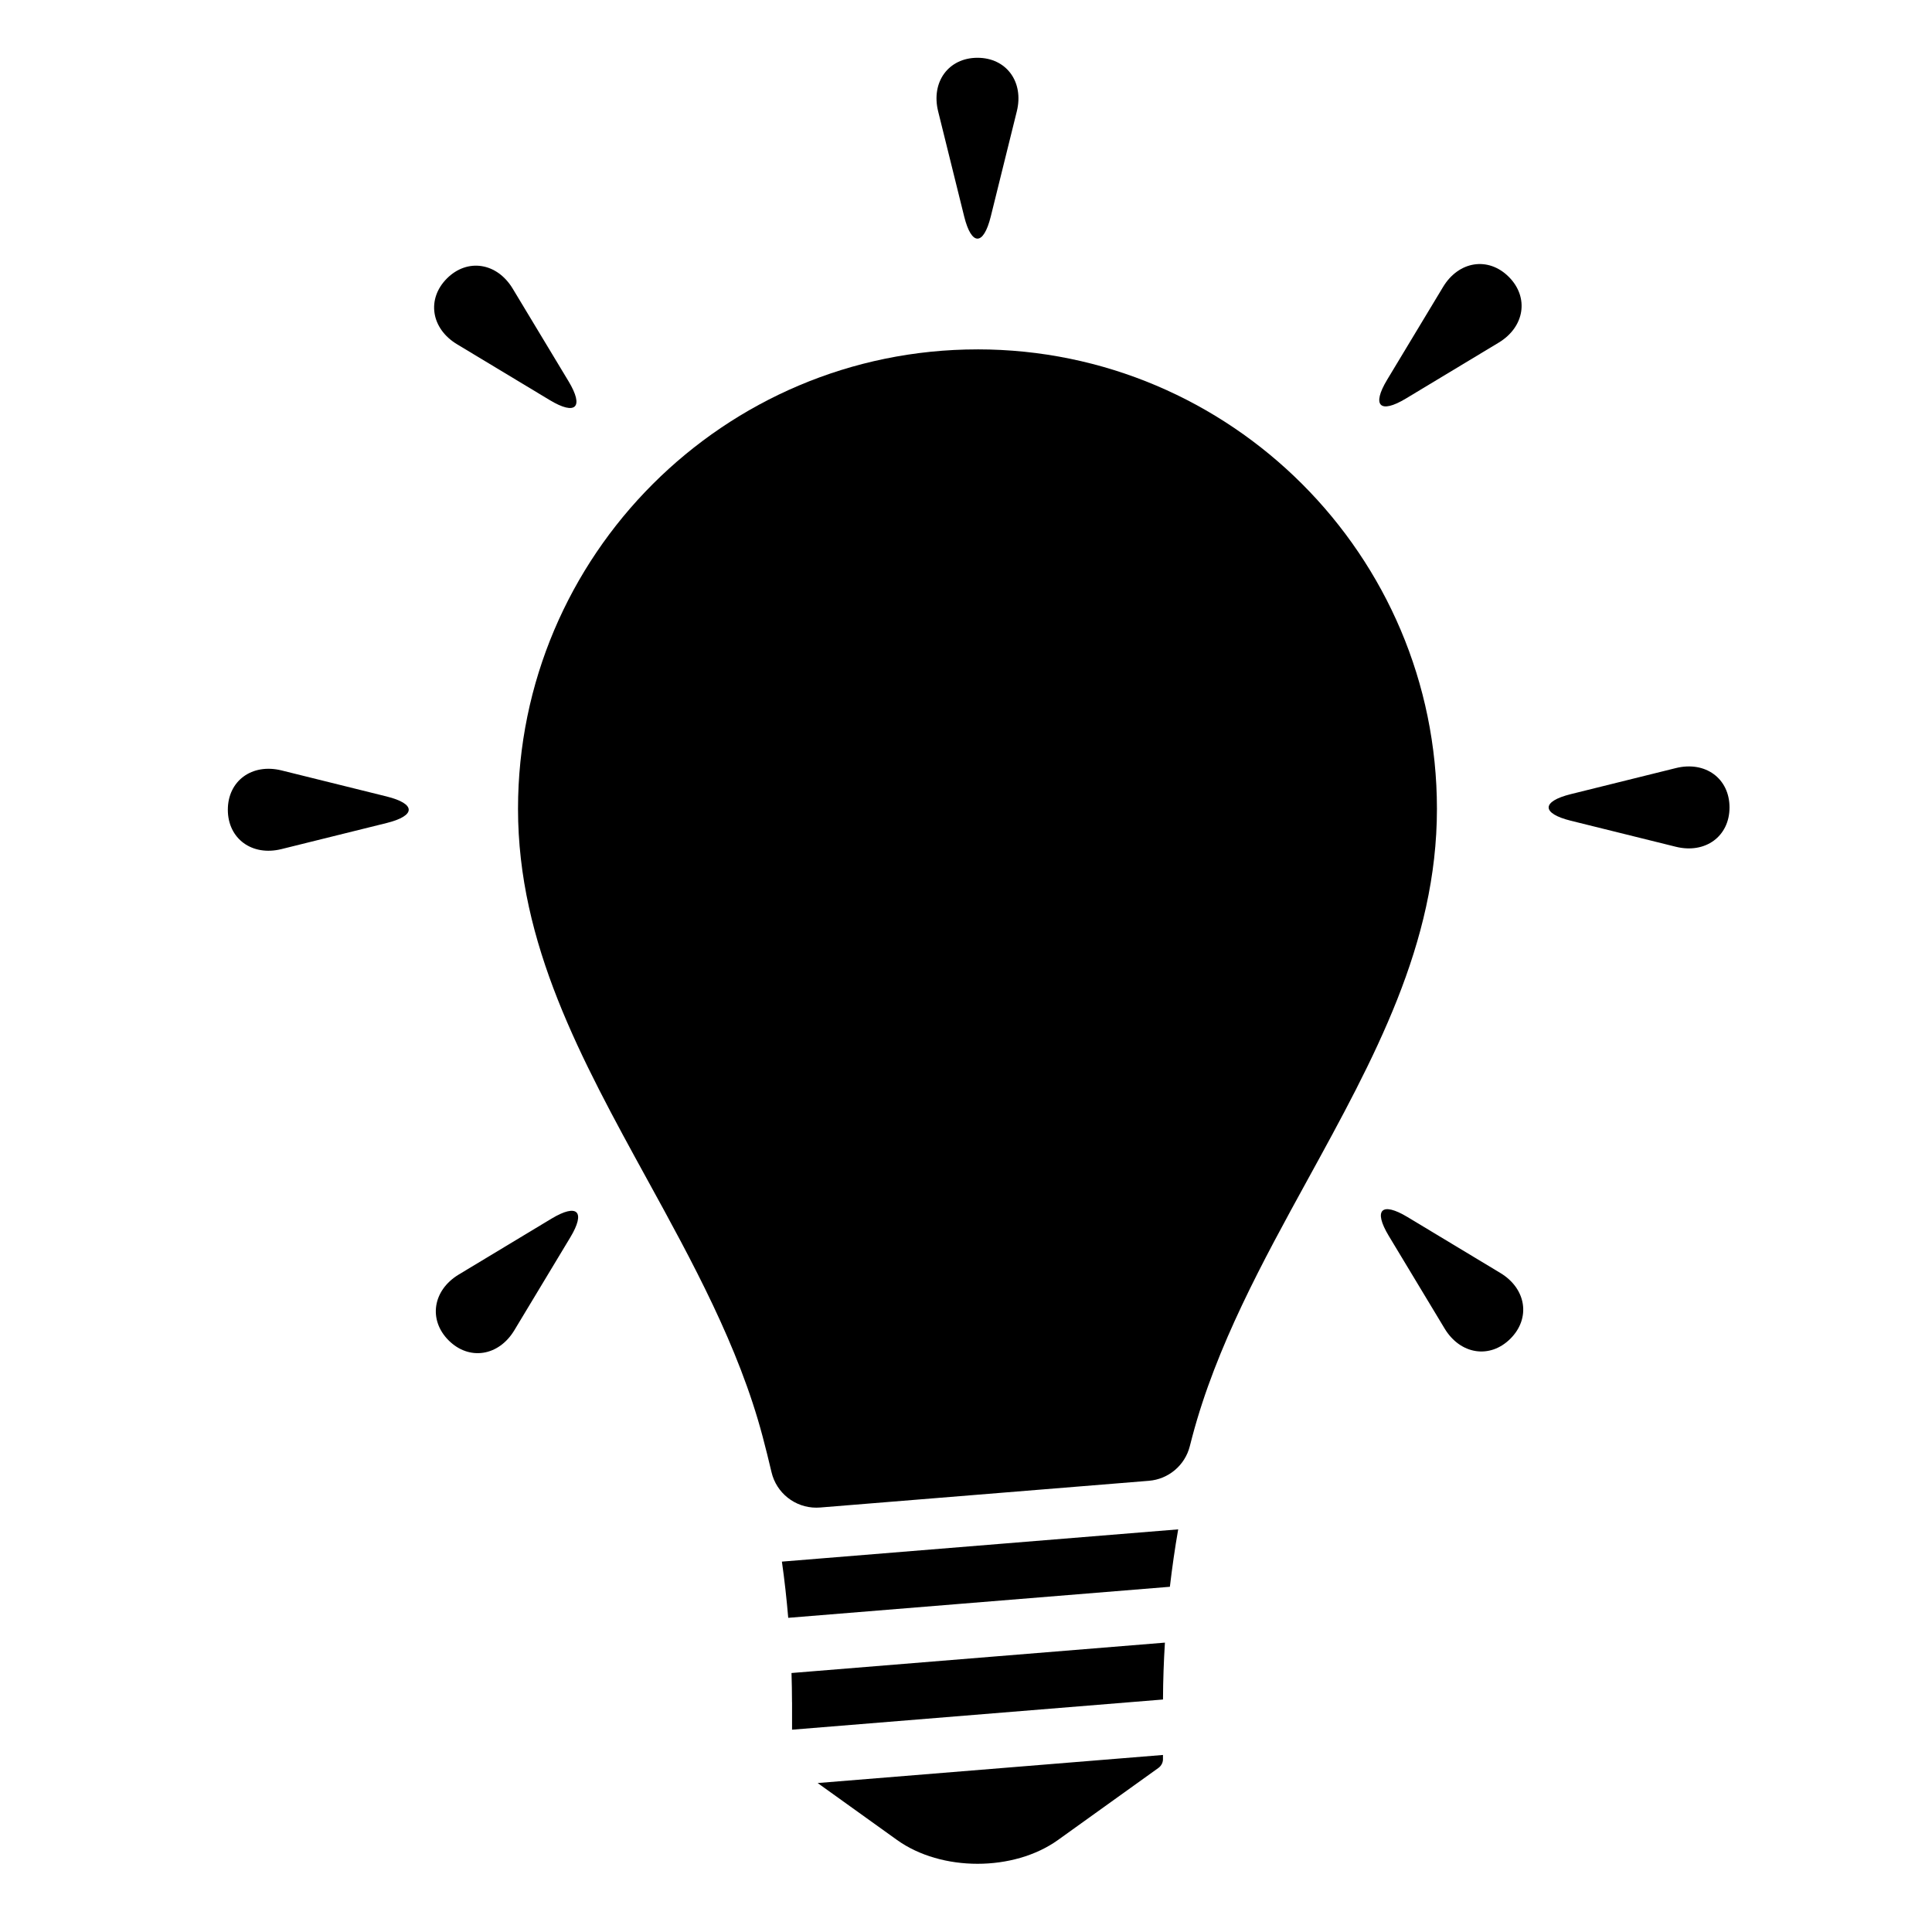
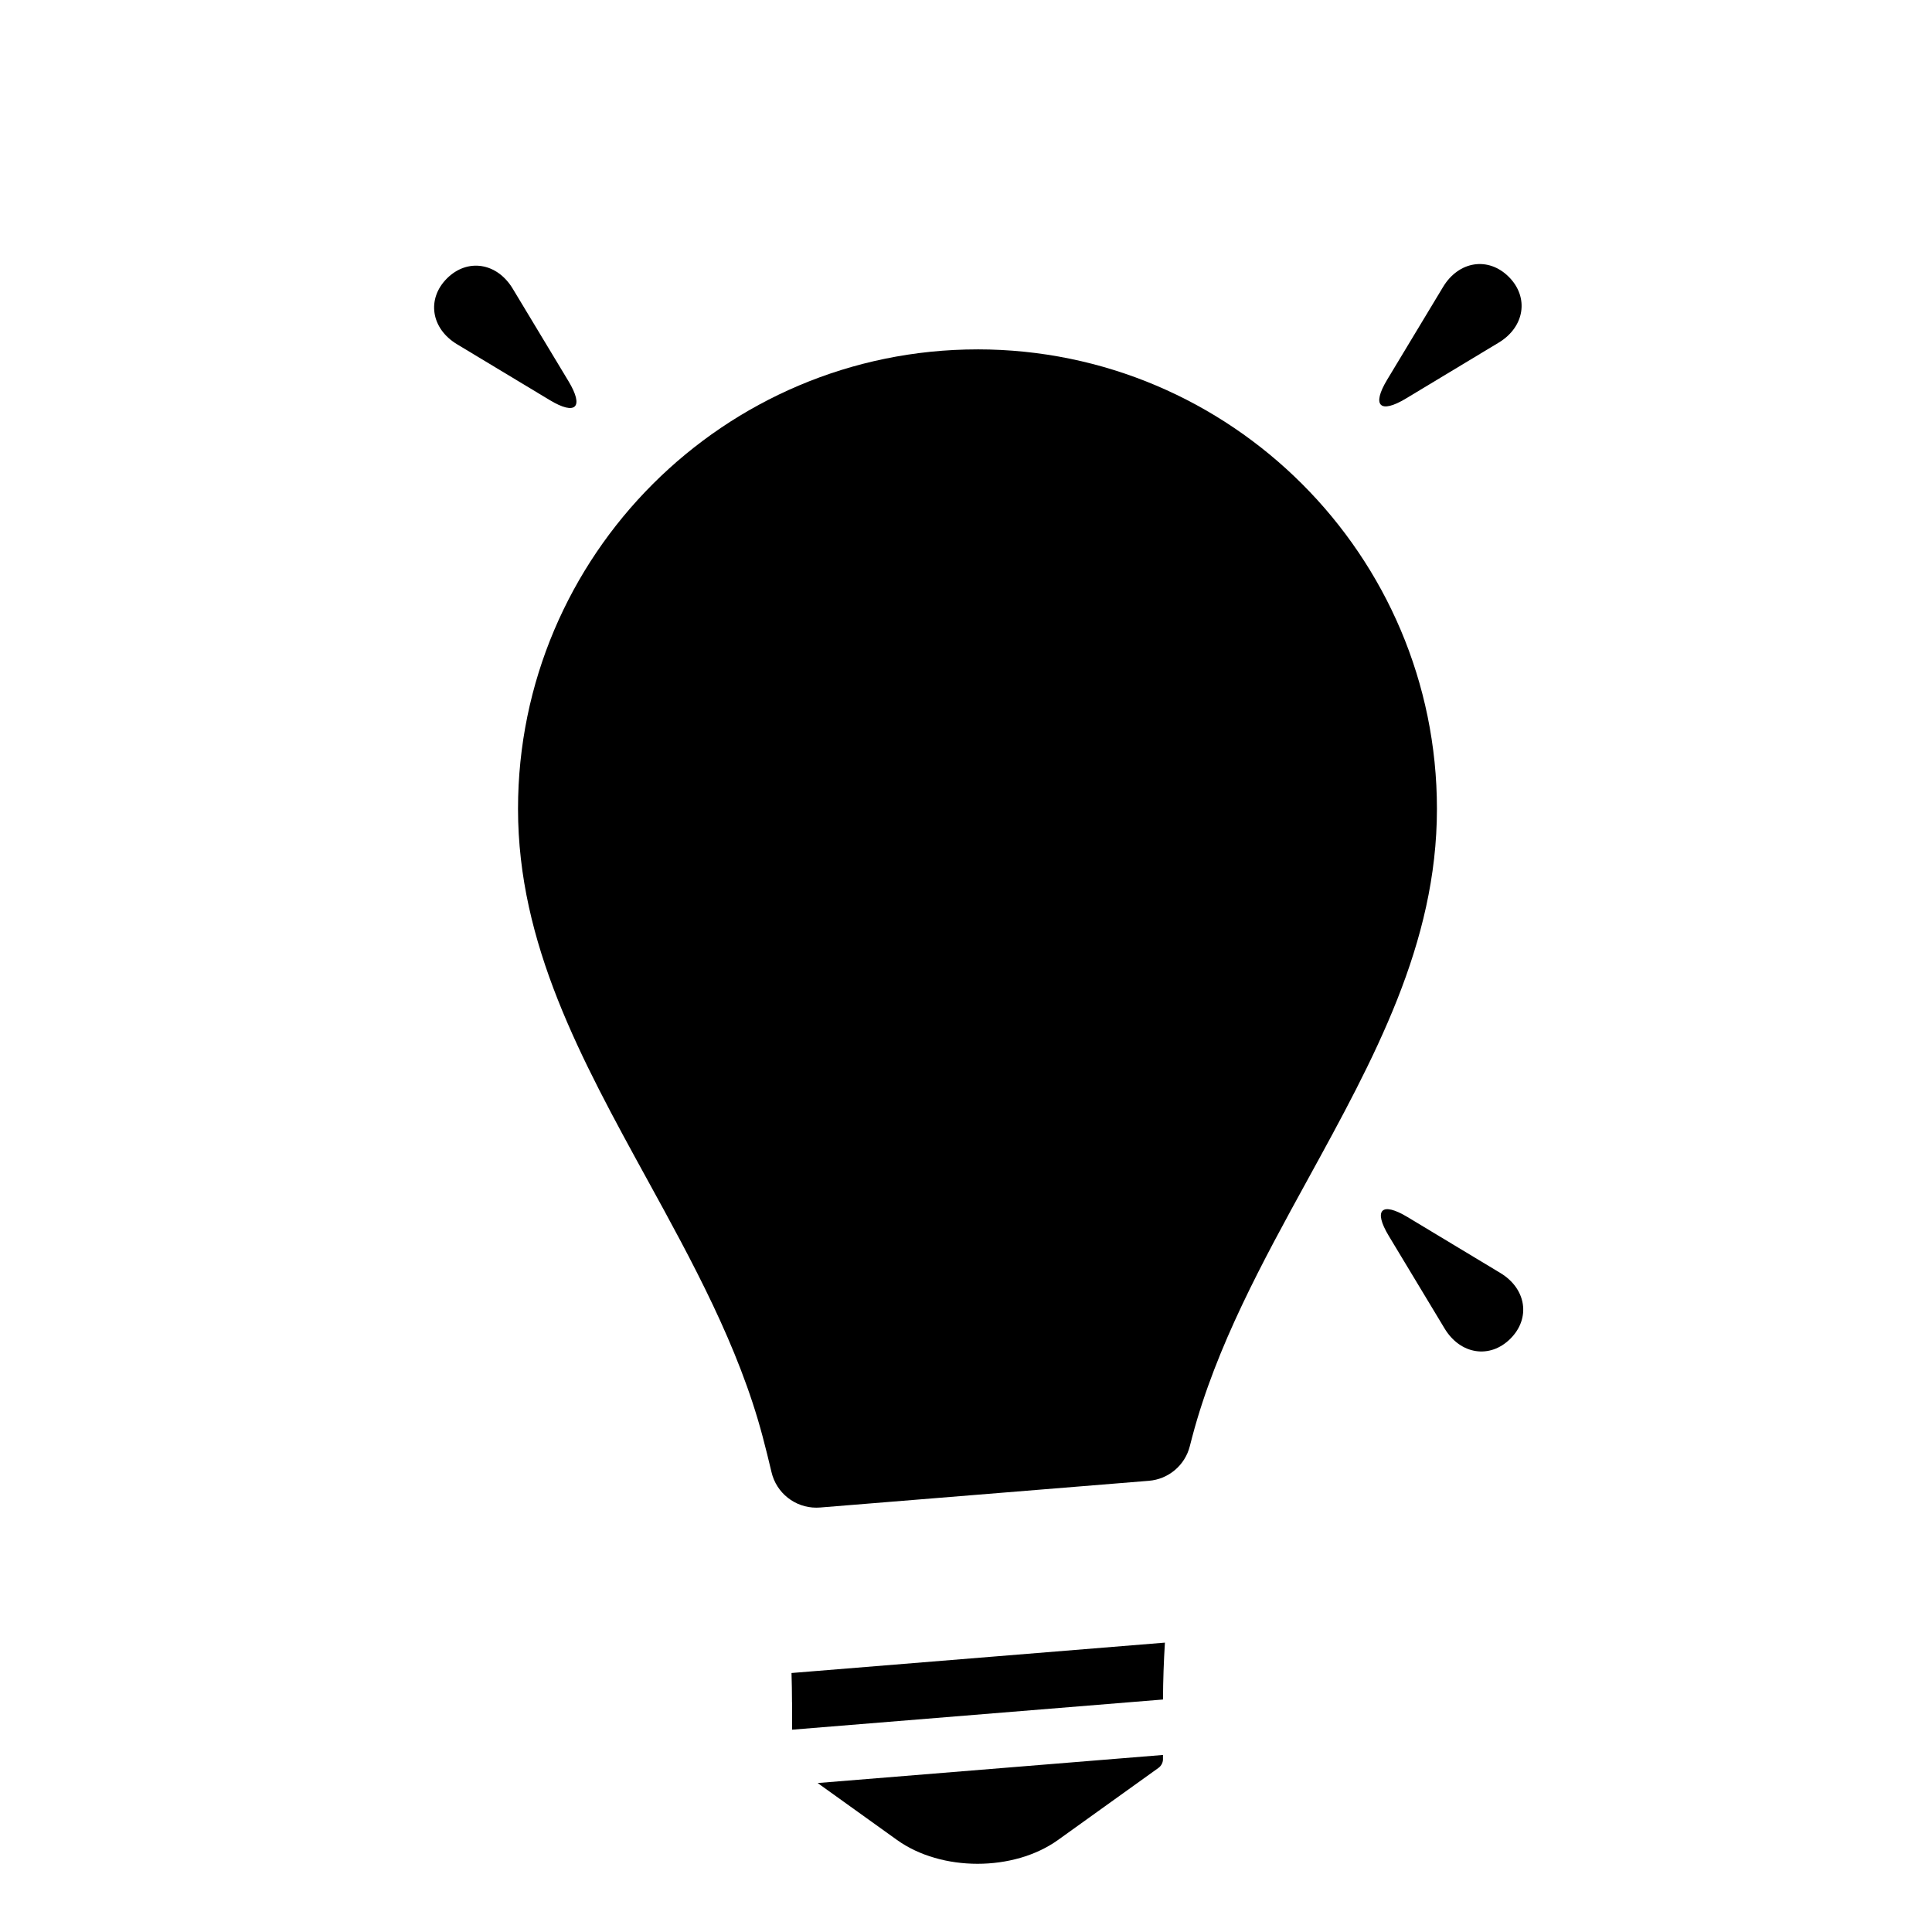
<svg xmlns="http://www.w3.org/2000/svg" fill="#000000" width="800px" height="800px" version="1.1" viewBox="144 144 512 512">
  <g>
-     <path d="m399.52 201.38c1.941 7.812 5.106 7.812 7.043 0l6.898-27.855c1.945-7.812-2.754-14.211-10.418-14.211-7.668 0-12.363 6.398-10.422 14.211z" />
    <path d="m516.59 249.61 24.582-14.812c6.887-4.16 8.098-12 2.676-17.426-5.422-5.426-13.27-4.223-17.426 2.68l-14.809 24.57c-4.164 6.902-1.926 9.145 4.977 4.988z" />
-     <path d="m246.45 355.07-27.844-6.902c-7.82-1.93-14.219 2.754-14.227 10.418 0 7.672 6.402 12.379 14.223 10.43l27.852-6.906c7.812-1.941 7.82-5.098-0.004-7.039z" />
    <path d="m265.12 235.23 24.57 14.801c6.902 4.16 9.141 1.93 4.988-4.977l-14.812-24.574c-4.168-6.891-12-8.102-17.422-2.691-5.426 5.43-4.227 13.285 2.676 17.441z" />
-     <path d="m588.12 347.55-27.844 6.906c-7.812 1.941-7.824 5.106 0 7.043l27.844 6.902c7.812 1.926 14.219-2.754 14.219-10.422 0-7.668-6.394-12.371-14.219-10.43z" />
    <path d="m541.59 481.34-24.57-14.801c-6.902-4.16-9.141-1.93-4.988 4.973l14.812 24.574c4.168 6.887 12 8.098 17.426 2.684 5.434-5.422 4.227-13.273-2.68-17.43z" />
-     <path d="m290.14 466.96-24.57 14.809c-6.891 4.168-8.102 12.004-2.691 17.434 5.426 5.426 13.281 4.227 17.434-2.68l14.801-24.57c4.168-6.906 1.93-9.145-4.973-4.992z" />
    <path d="m353.89 595.07c0 0.016 0.012 0.035 0.012 0.047v7.269l98.305-8c0.02-5.09 0.203-10.098 0.508-15.074l-98.957 8.051c0.074 2.551 0.133 5.113 0.133 7.707z" />
    <path d="m381.72 631.61c11.734 8.422 30.934 8.418 42.668 0l26.59-19.078c0.832-0.594 1.285-1.566 1.219-2.508v-0.941l-91.512 7.441z" />
-     <path d="m352.89 572.74 101.14-8.227c0.598-5.09 1.32-10.156 2.203-15.215l-105.02 8.547c0.711 4.941 1.246 9.902 1.676 14.895z" />
    <path d="m403.05 236.59c-67.145 0-121.77 54.621-121.77 121.76 0 35.824 16.645 66.16 34.273 98.289 11.906 21.688 24.207 44.113 30.551 68.059 0.828 3.113 1.605 6.262 2.352 9.43 1.301 5.559 6.254 9.418 11.871 9.418 0.332 0 0.664-0.012 0.996-0.039l87.148-7.082c5.188-0.422 9.543-4.09 10.832-9.133l0.672-2.594c6.348-23.941 18.652-46.367 30.562-68.074 17.625-32.117 34.266-62.453 34.266-98.27 0.004-67.145-54.617-121.77-121.76-121.77z" />
  </g>
</svg>